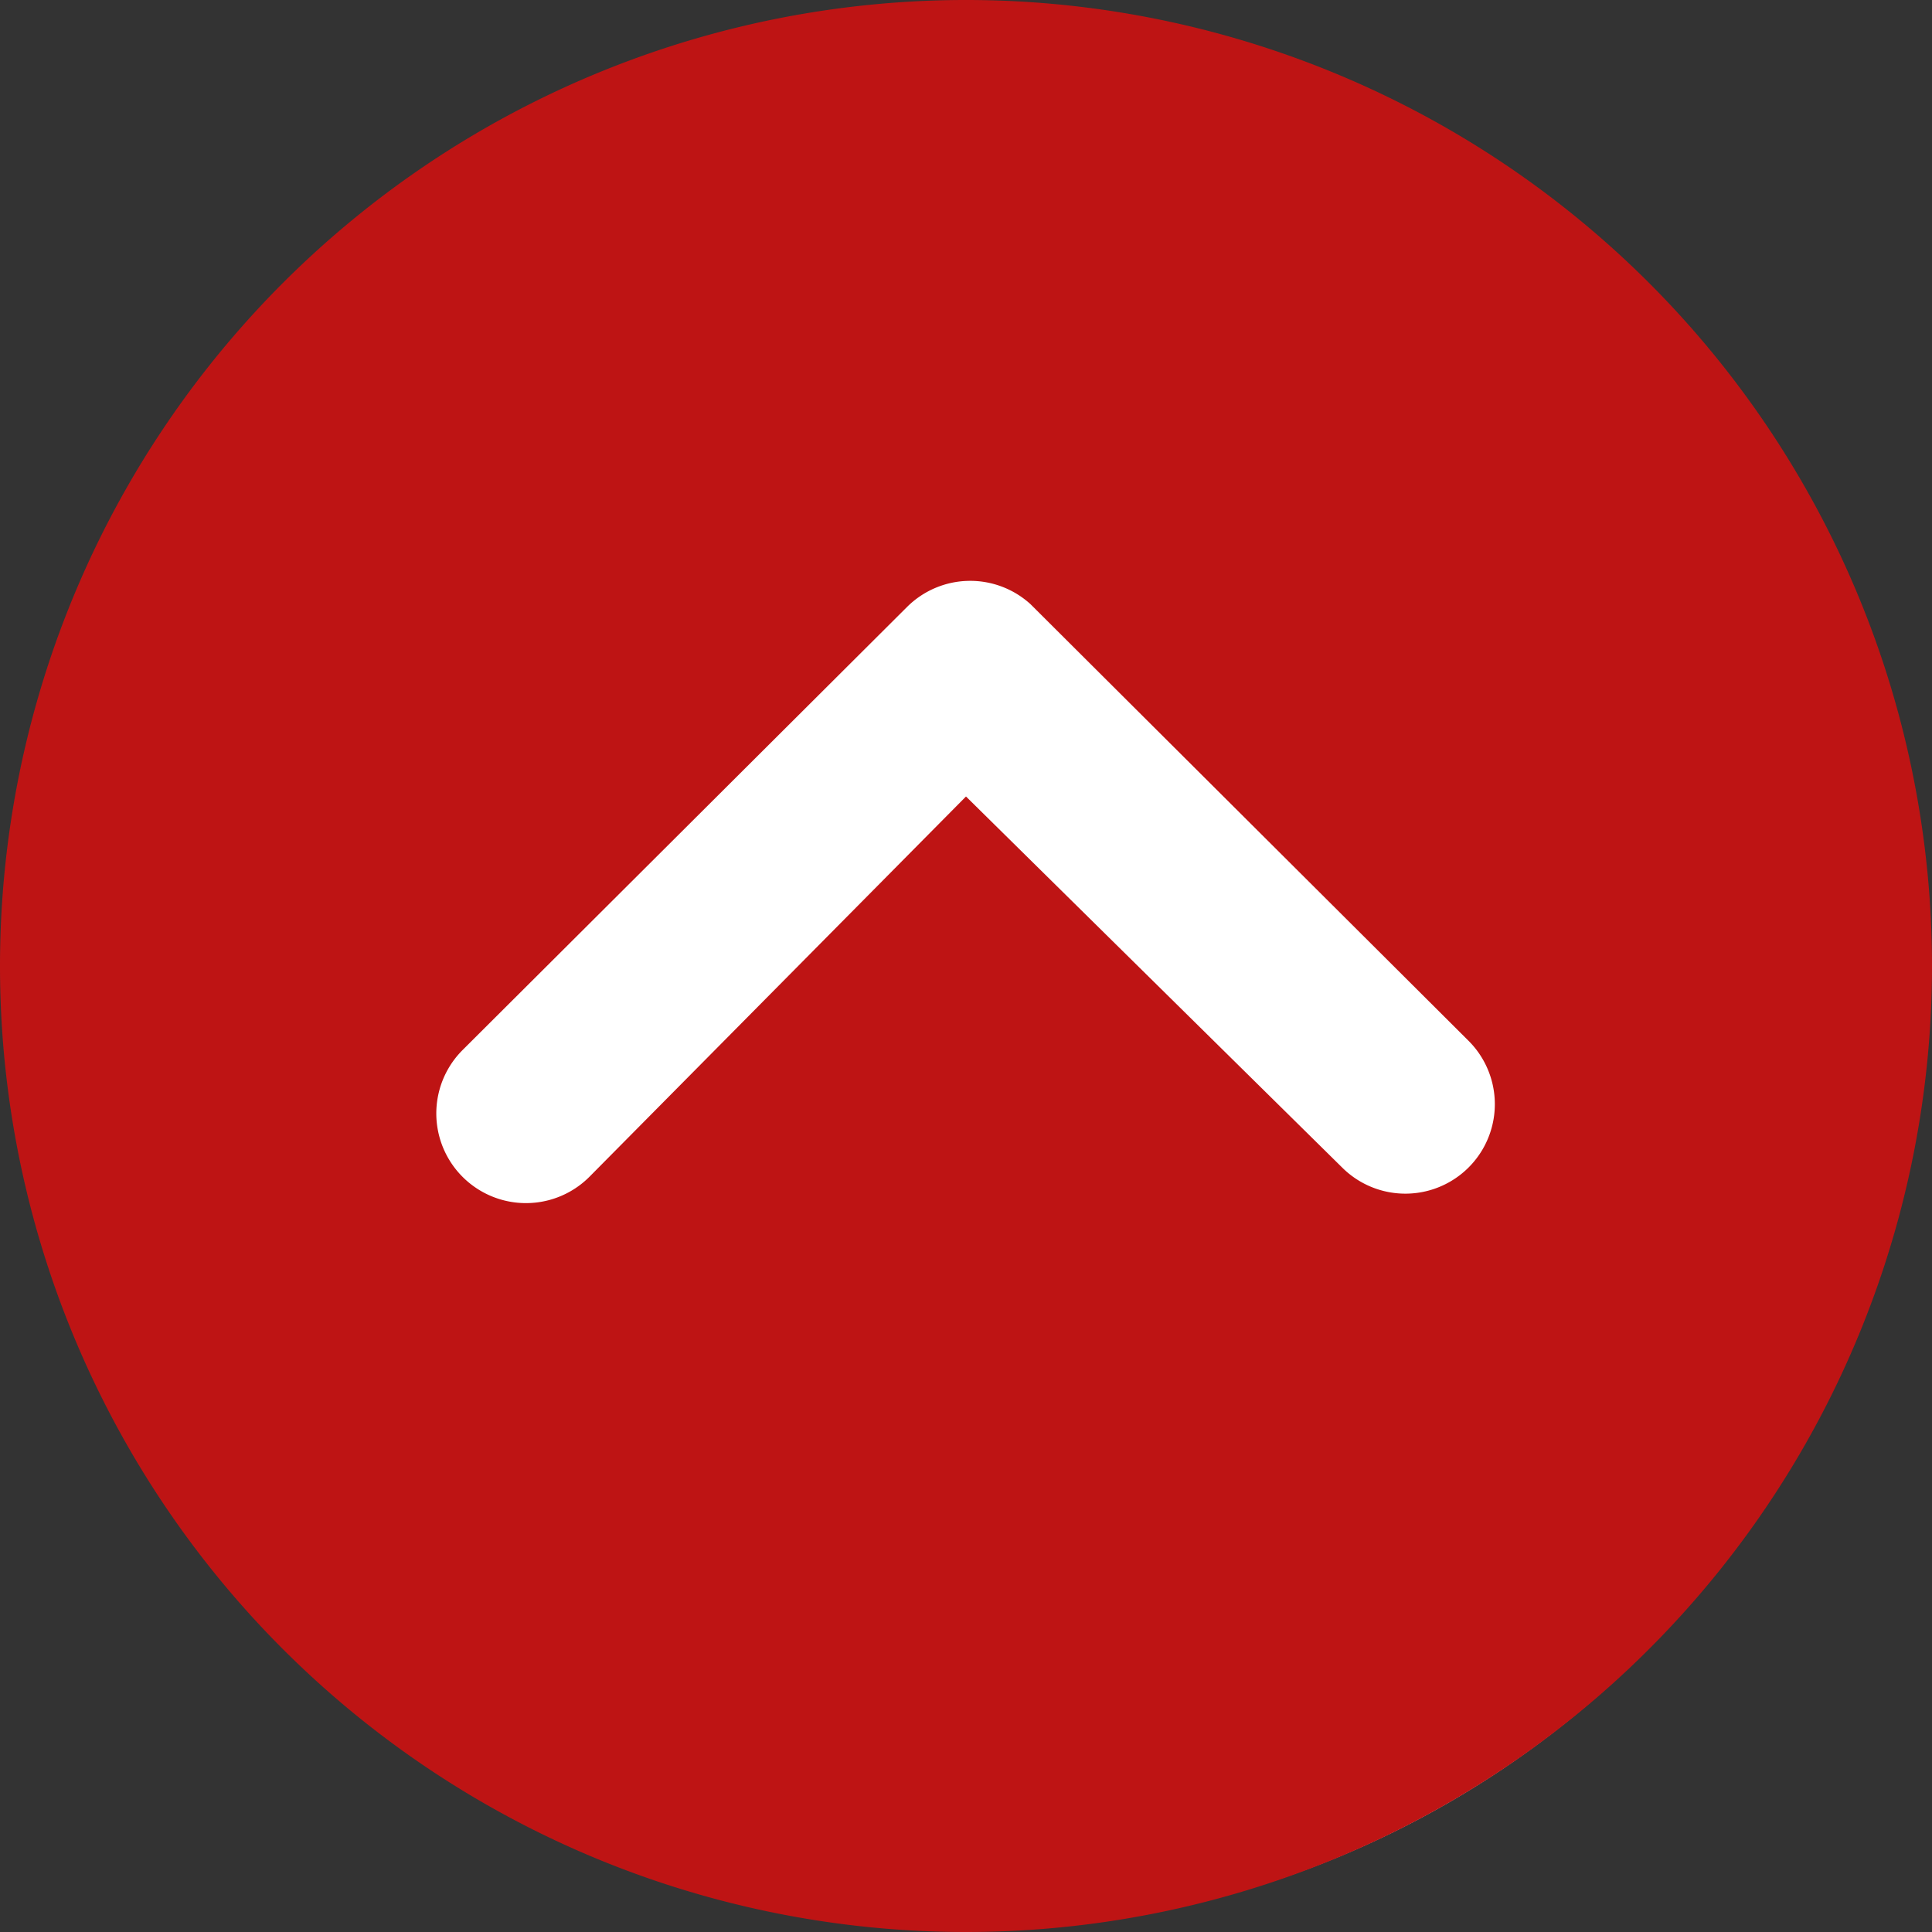
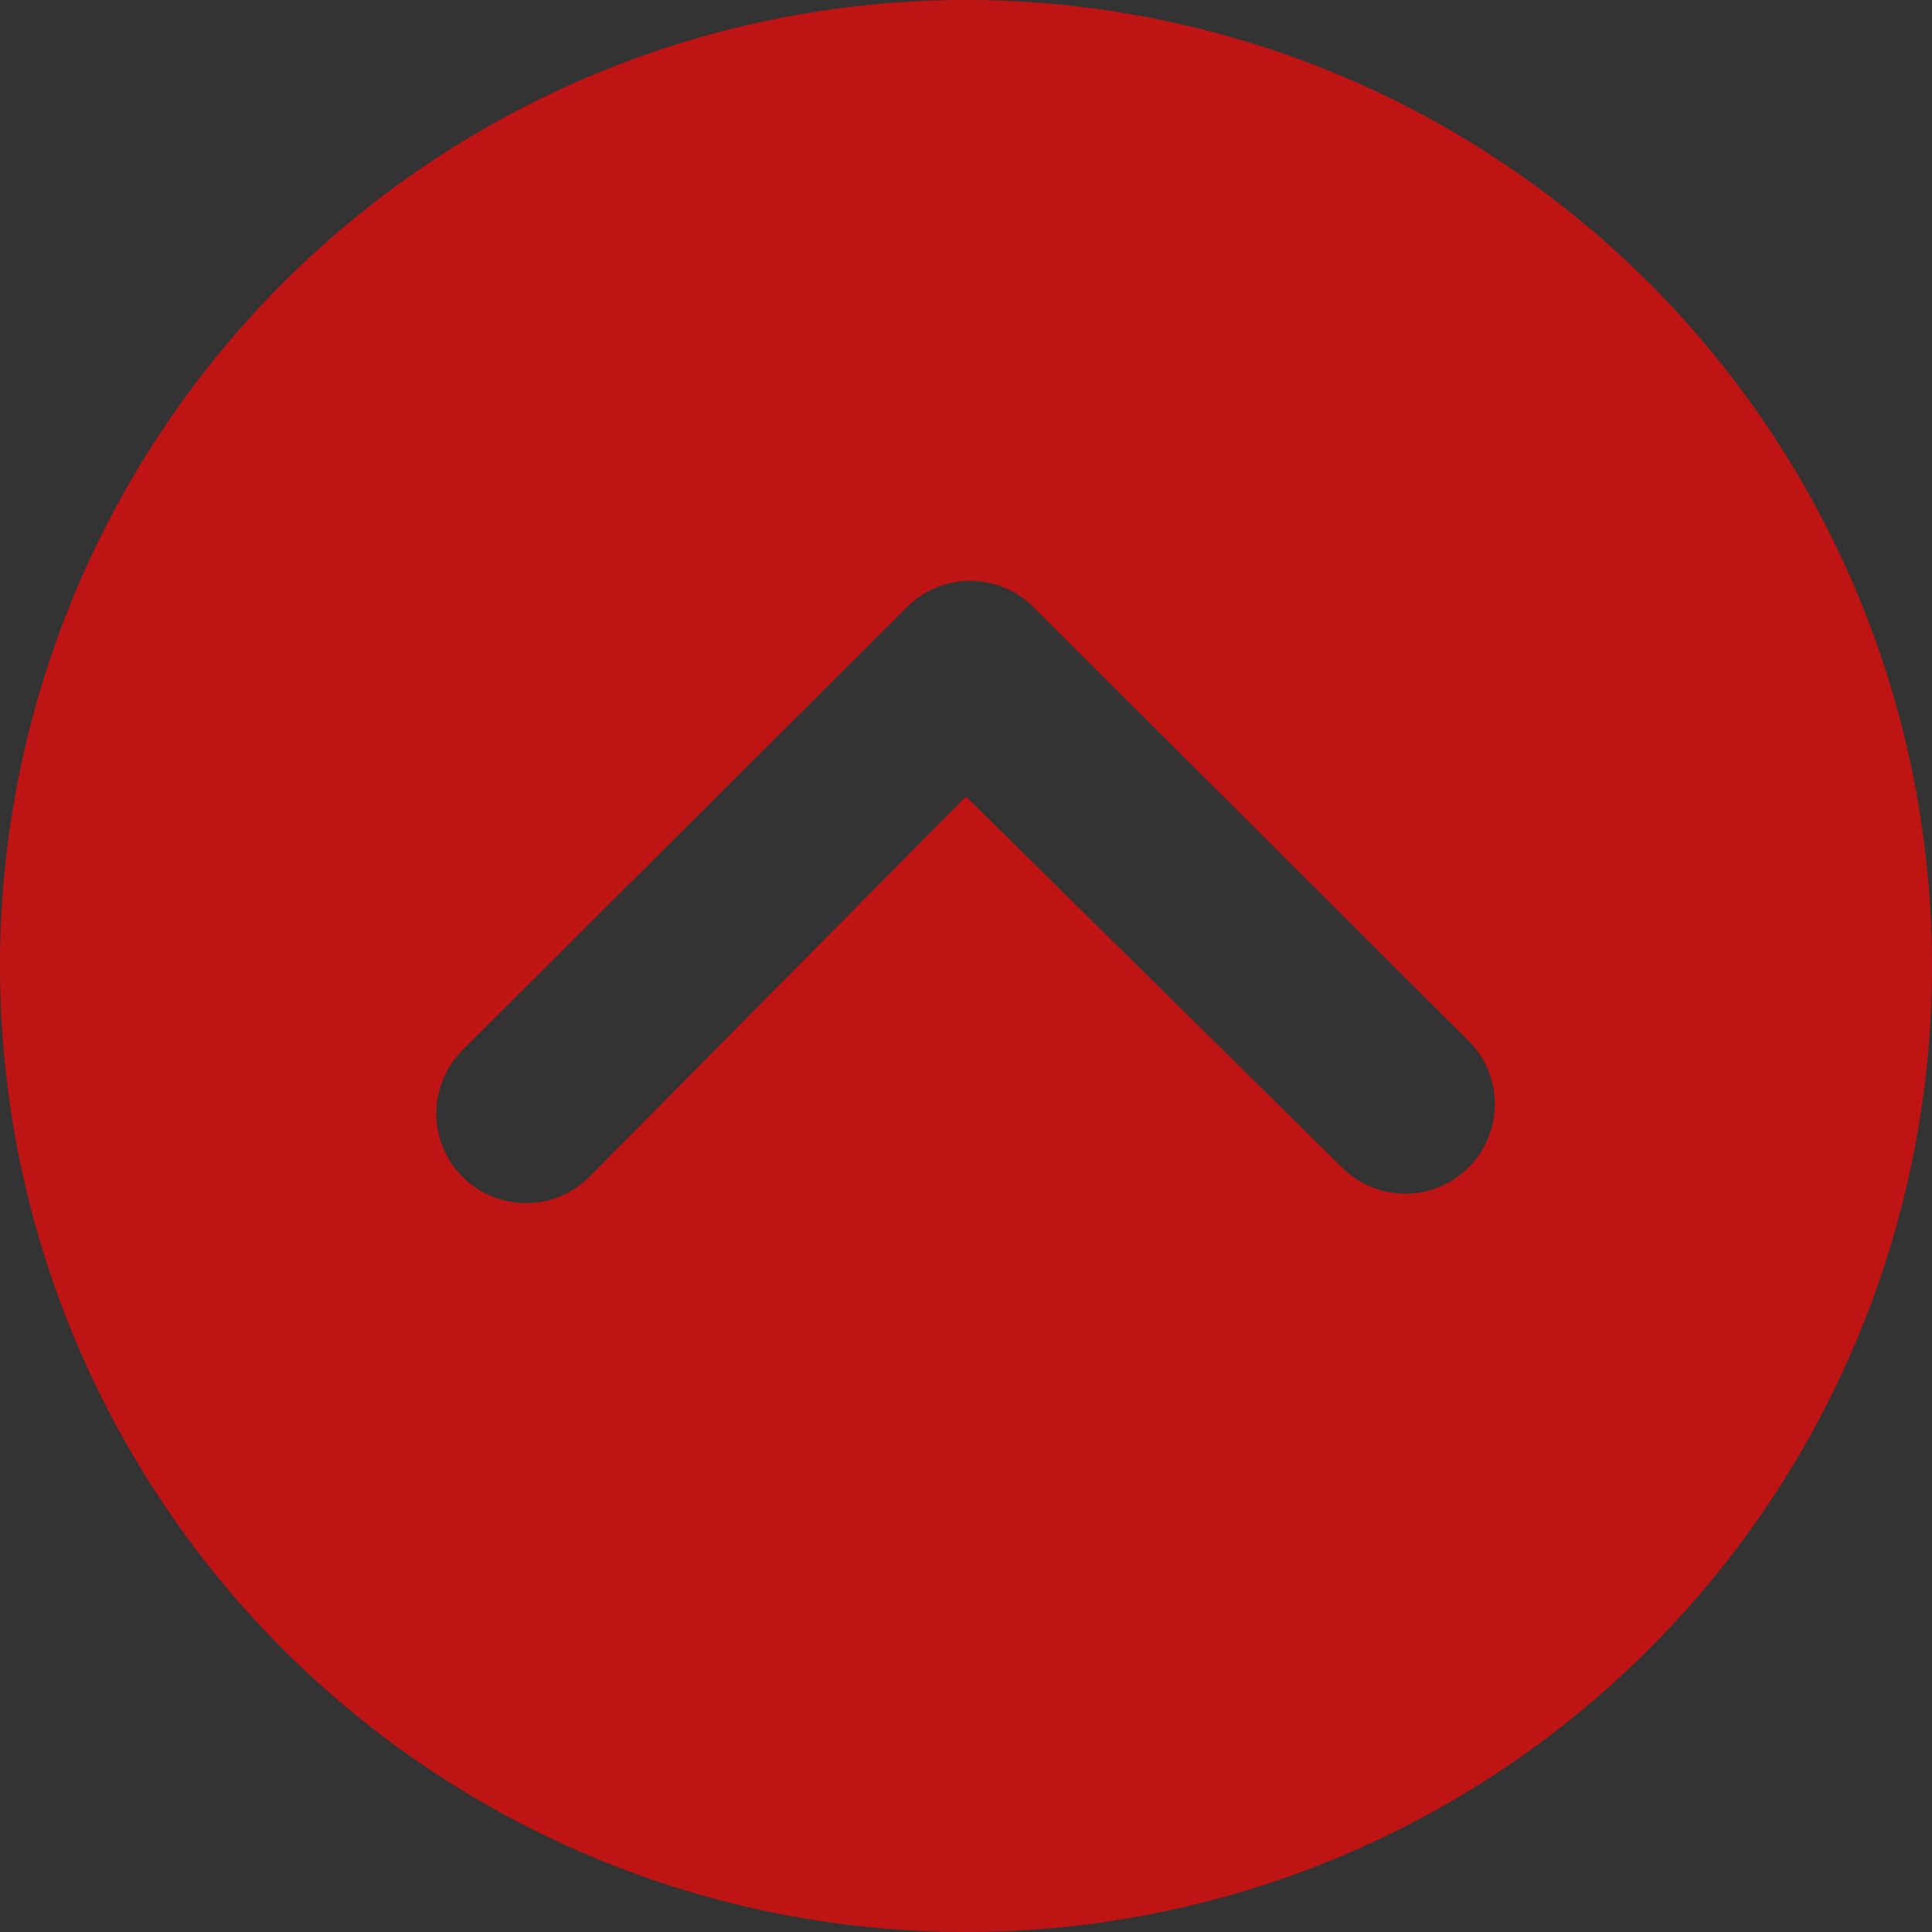
<svg xmlns="http://www.w3.org/2000/svg" id="Component_4_1" data-name="Component 4 – 1" width="73" height="73" viewBox="0 0 73 73">
  <rect x="0" y="0" width="73" height="73" fill="#333333" stroke="none" />
-   <circle id="Ellipse_6" data-name="Ellipse 6" cx="35.5" cy="35.5" r="35.5" transform="translate(1.492 1.864)" fill="#fff" />
  <path id="Icon_ionic-ios-arrow-dropup-circle" data-name="Icon ionic-ios-arrow-dropup-circle" d="M39.875,76.375a36.5,36.5,0,1,0-36.5-36.5A36.494,36.494,0,0,0,39.875,76.375Zm0-42.905L25.644,47.842a3.387,3.387,0,0,1-4.791-4.791L37.646,26.31a3.383,3.383,0,0,1,4.668-.105L58.862,42.7a3.381,3.381,0,1,1-4.773,4.791Z" transform="translate(-3.375 -3.375)" fill="#be1414" />
</svg>